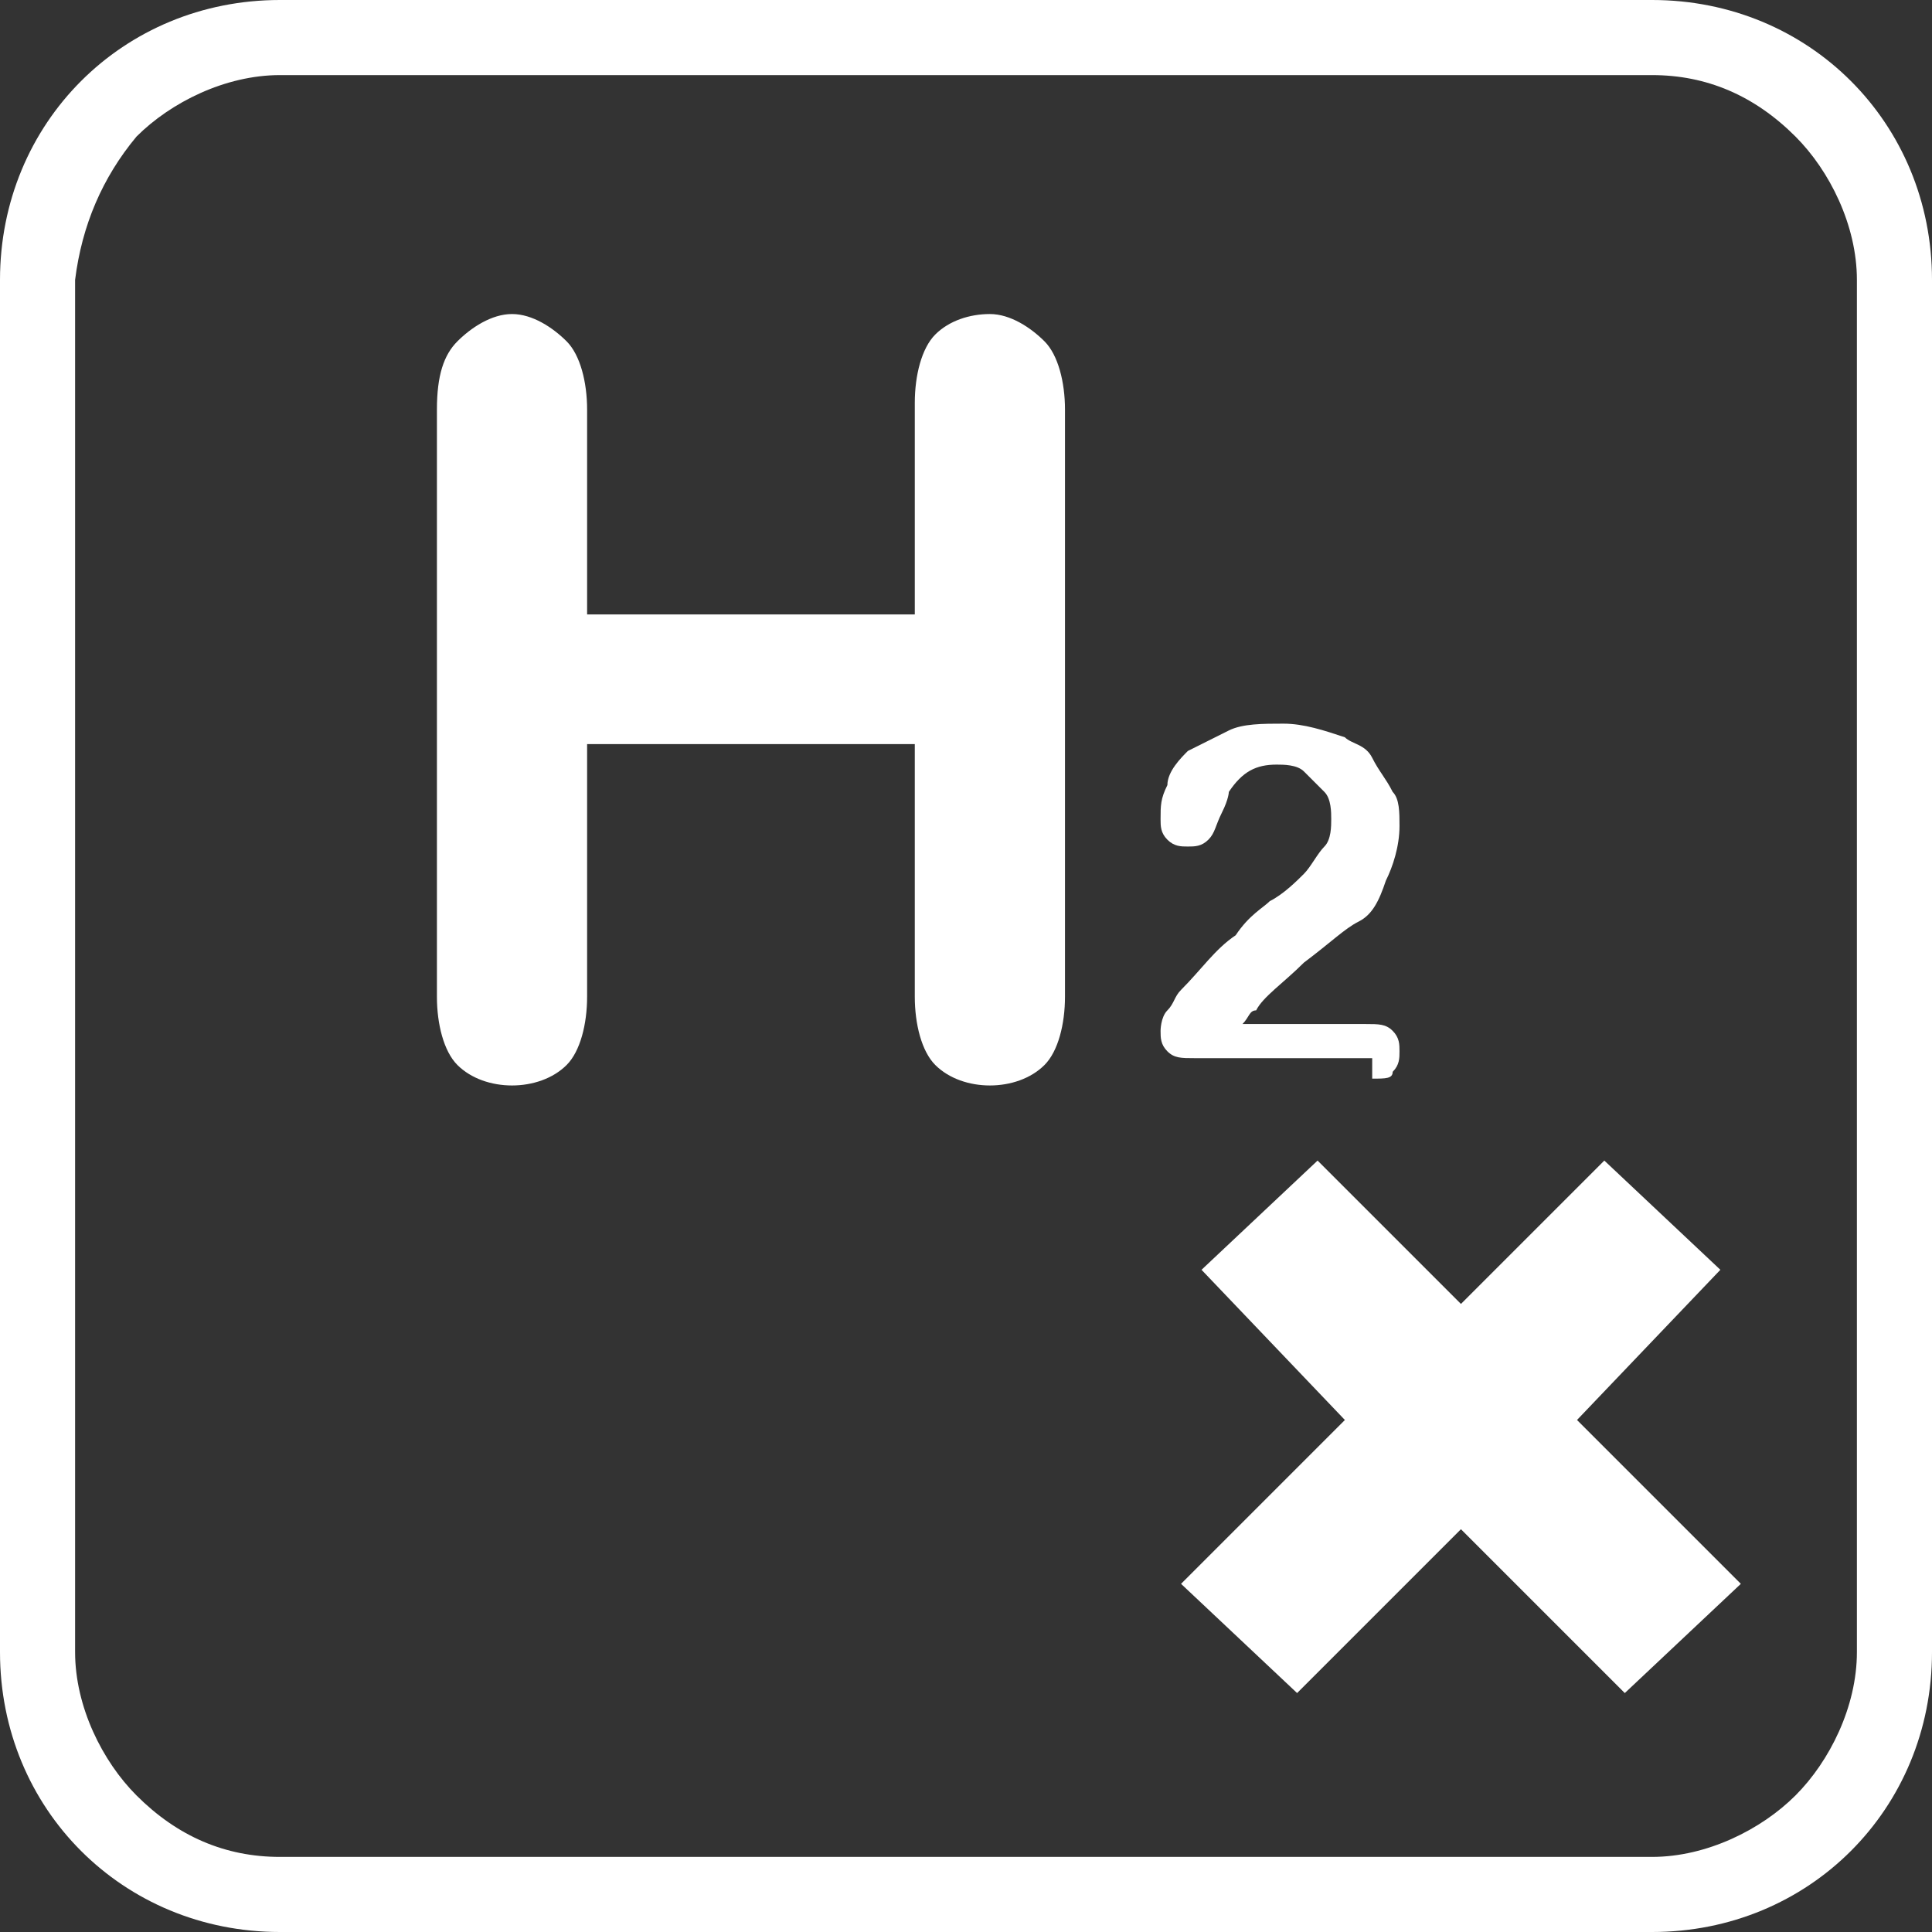
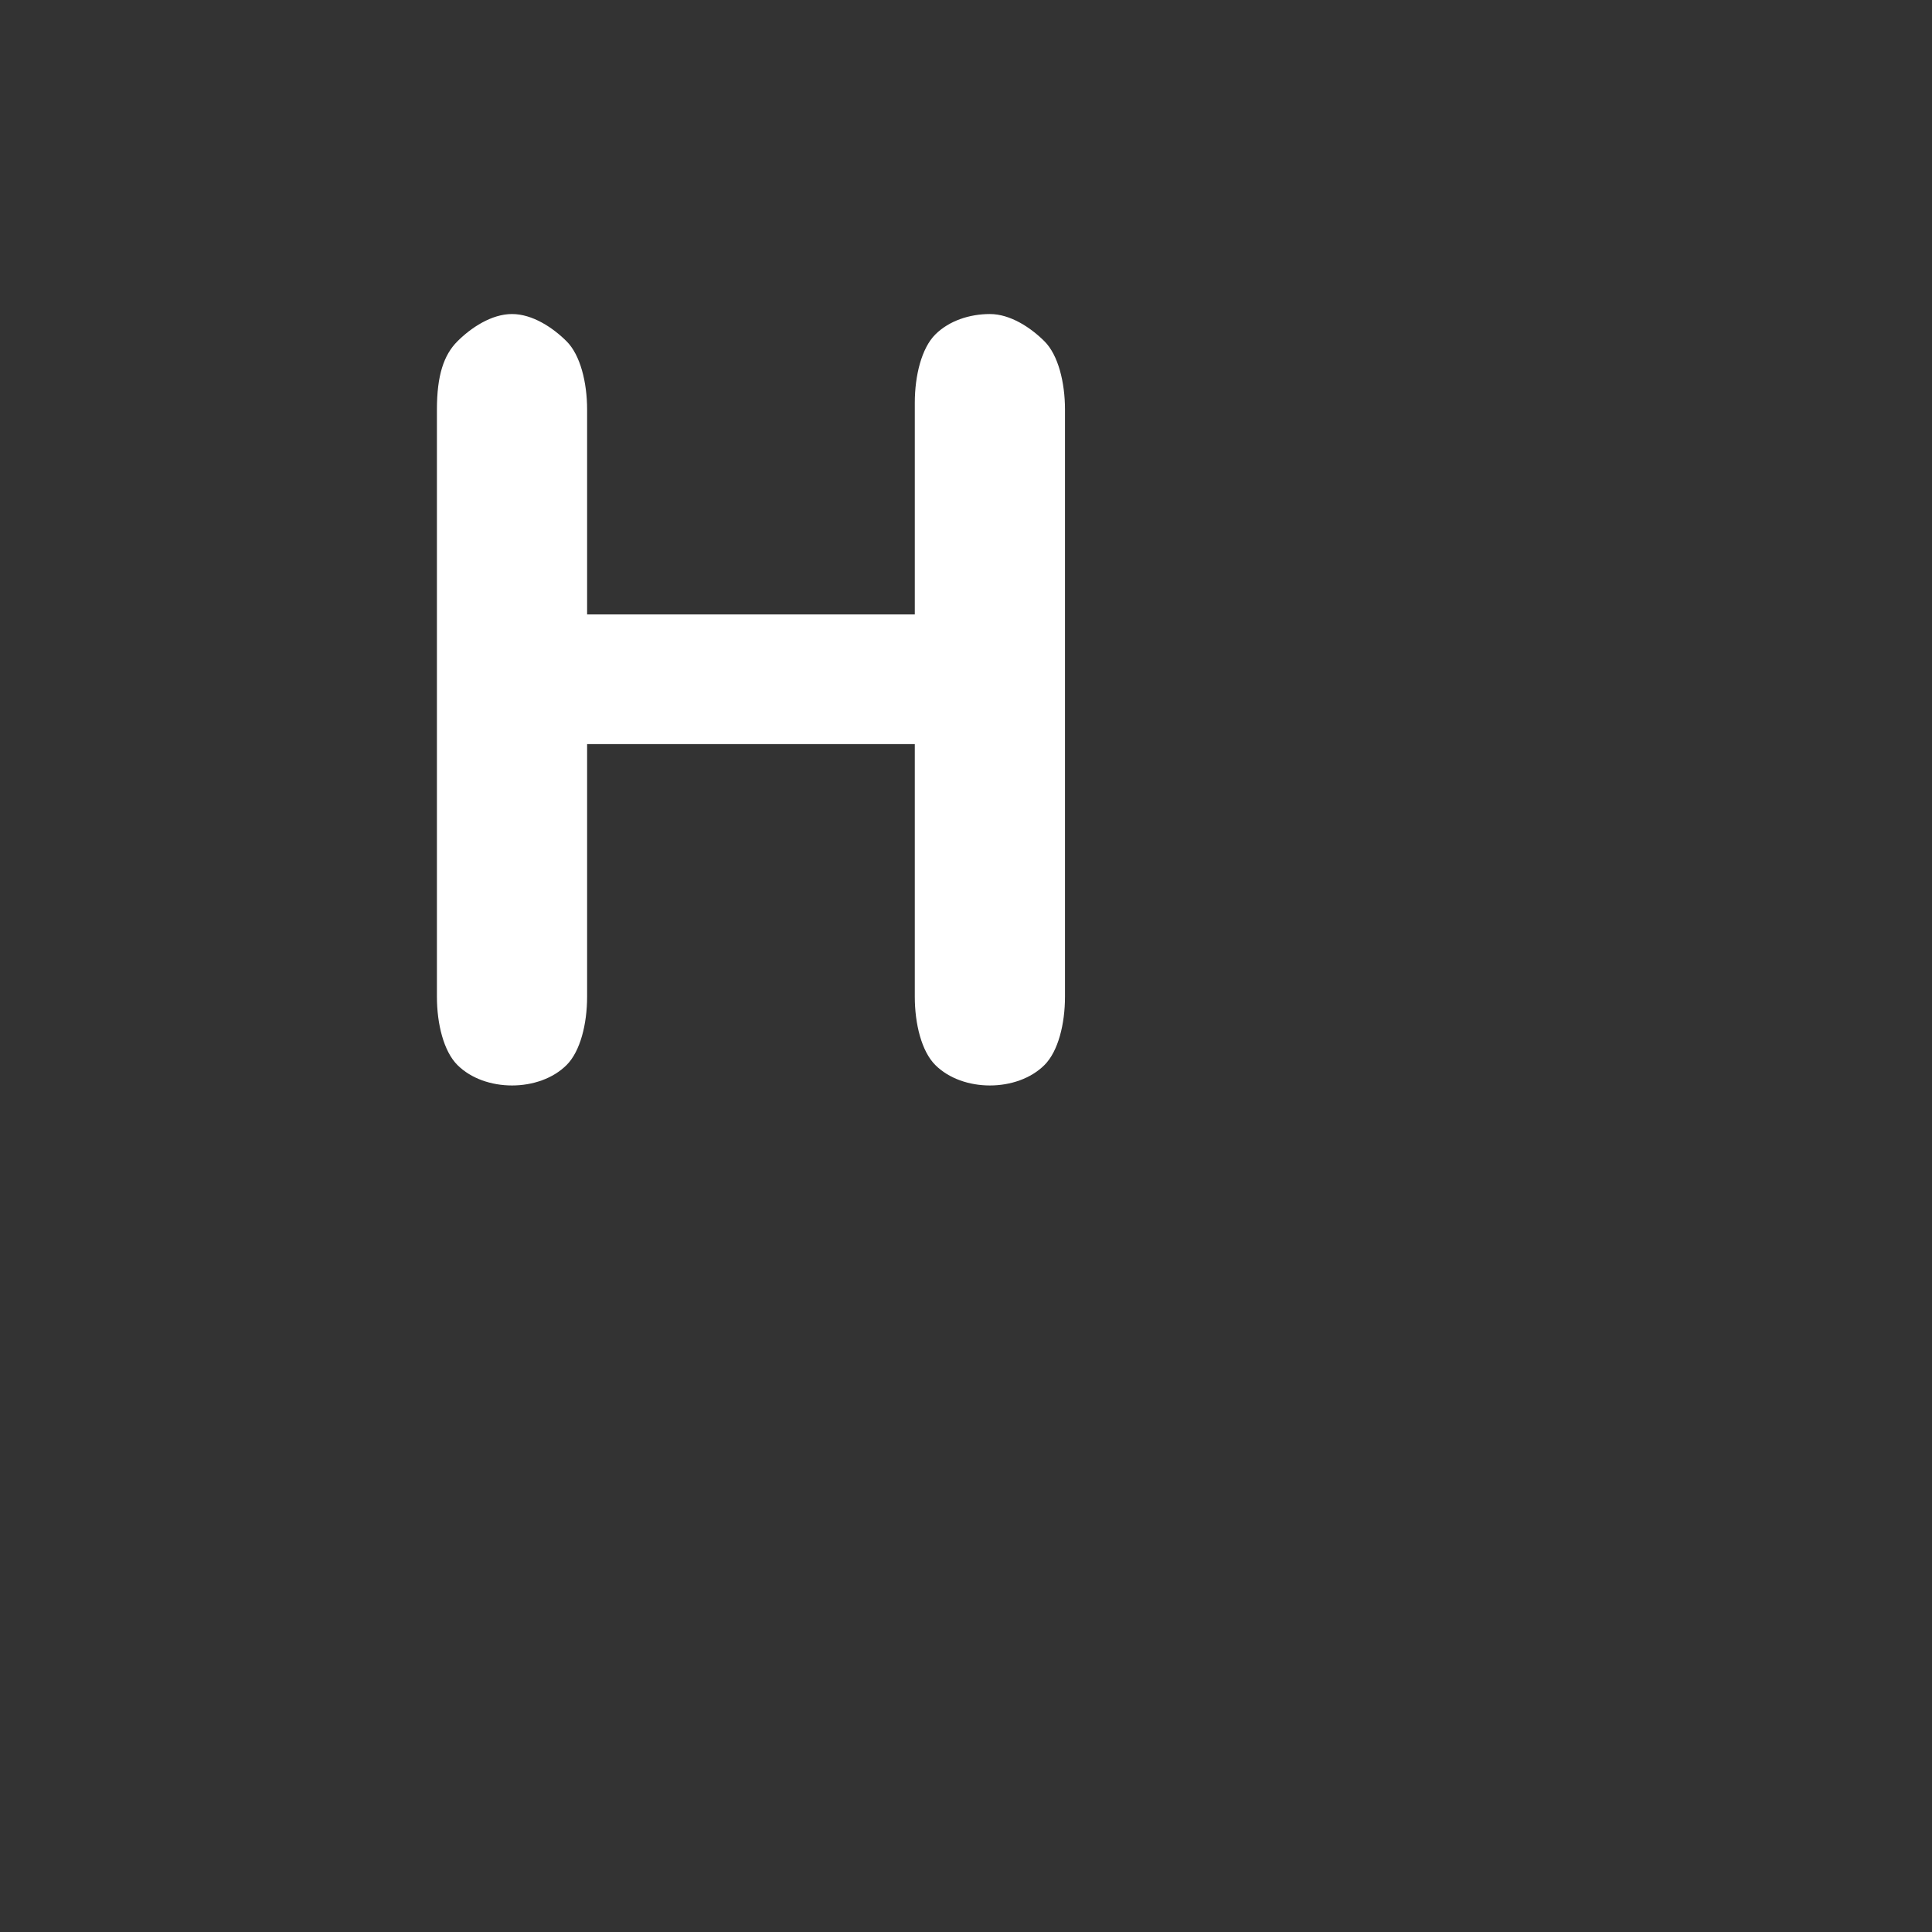
<svg xmlns="http://www.w3.org/2000/svg" id="Layer_1" x="0px" y="0px" viewBox="0 0 28.3 28.3" style="enable-background:new 0 0 28.3 28.3;" xml:space="preserve">
  <rect x="0" y="0" width="28.3" height="28.3" fill="#333333" stroke="none" />
  <style type="text/css">	.st0{fill:#FFFFFF;}</style>
  <g>
-     <path class="st0" d="M24.2,0H4.1C1.8,0,0,1.8,0,4.1v20.1c0,2.3,1.8,4.1,4.1,4.1h20.1c2.3,0,4.1-1.8,4.1-4.1V4.1  C28.3,1.8,26.5,0,24.2,0z M26.3,26.3c-0.5,0.5-1.3,0.9-2.1,0.9H4.1c-0.8,0-1.5-0.3-2.1-0.9c-0.5-0.5-0.9-1.3-0.9-2.1V4.1  C1.2,3.3,1.5,2.6,2,2c0.5-0.5,1.3-0.9,2.1-0.9h20.1c0.8,0,1.5,0.3,2.1,0.9c0.5,0.5,0.9,1.3,0.9,2.1v20.1  C27.2,25,26.8,25.8,26.3,26.3z" />
-     <polygon class="st0" points="25.2,18.6 23.5,17 21.4,19.1 19.3,17 17.6,18.6 19.7,20.8 17.3,23.2 19,24.8 21.4,22.4 23.8,24.8   25.5,23.2 23.1,20.8  " />
    <path class="st0" d="M14.5,4.6c-0.3,0-0.6,0.1-0.8,0.3c-0.2,0.2-0.3,0.6-0.3,1v3.1H8.6V6c0-0.4-0.1-0.8-0.3-1  C8.1,4.8,7.8,4.6,7.5,4.6C7.2,4.6,6.9,4.8,6.7,5C6.5,5.2,6.4,5.5,6.4,6v8.6c0,0.4,0.1,0.8,0.3,1c0.2,0.2,0.5,0.3,0.8,0.3  c0.3,0,0.6-0.1,0.8-0.3c0.2-0.2,0.3-0.6,0.3-1v-3.7h4.8v3.7c0,0.4,0.1,0.8,0.3,1c0.2,0.2,0.5,0.3,0.8,0.3c0.3,0,0.6-0.1,0.8-0.3  s0.3-0.6,0.3-1V6c0-0.4-0.1-0.8-0.3-1C15.1,4.8,14.8,4.6,14.5,4.6z" />
-     <path class="st0" d="M20.1,15.8c0.2,0,0.3,0,0.3-0.1c0.1-0.1,0.1-0.2,0.1-0.3c0-0.1,0-0.2-0.1-0.3C20.3,15,20.2,15,20,15h-1.8  c0.1-0.1,0.1-0.2,0.2-0.2c0.1-0.2,0.4-0.4,0.7-0.7c0.4-0.3,0.6-0.5,0.8-0.6c0.2-0.1,0.3-0.3,0.4-0.6c0.1-0.2,0.2-0.5,0.2-0.8  c0-0.2,0-0.4-0.1-0.5c-0.1-0.2-0.2-0.3-0.3-0.5s-0.3-0.2-0.4-0.3c-0.3-0.1-0.6-0.2-0.9-0.2c-0.3,0-0.6,0-0.8,0.1  c-0.2,0.1-0.4,0.2-0.6,0.3c-0.1,0.1-0.3,0.3-0.3,0.5c-0.1,0.2-0.1,0.3-0.1,0.5c0,0.1,0,0.2,0.1,0.3s0.2,0.1,0.3,0.1  c0.1,0,0.2,0,0.3-0.1c0.1-0.1,0.1-0.2,0.2-0.4c0.1-0.2,0.1-0.3,0.1-0.3c0.2-0.3,0.4-0.4,0.7-0.4c0.1,0,0.3,0,0.4,0.1  c0.1,0.1,0.2,0.2,0.3,0.3c0.1,0.1,0.1,0.3,0.1,0.4c0,0.1,0,0.3-0.1,0.4c-0.1,0.1-0.2,0.3-0.3,0.4c-0.1,0.1-0.3,0.3-0.5,0.4  c-0.1,0.1-0.3,0.2-0.5,0.5c-0.3,0.2-0.5,0.5-0.8,0.8c-0.1,0.1-0.1,0.2-0.2,0.3c-0.1,0.1-0.1,0.3-0.1,0.3c0,0.1,0,0.2,0.1,0.3  c0.1,0.1,0.2,0.1,0.4,0.1H20.1z" />
  </g>
</svg>